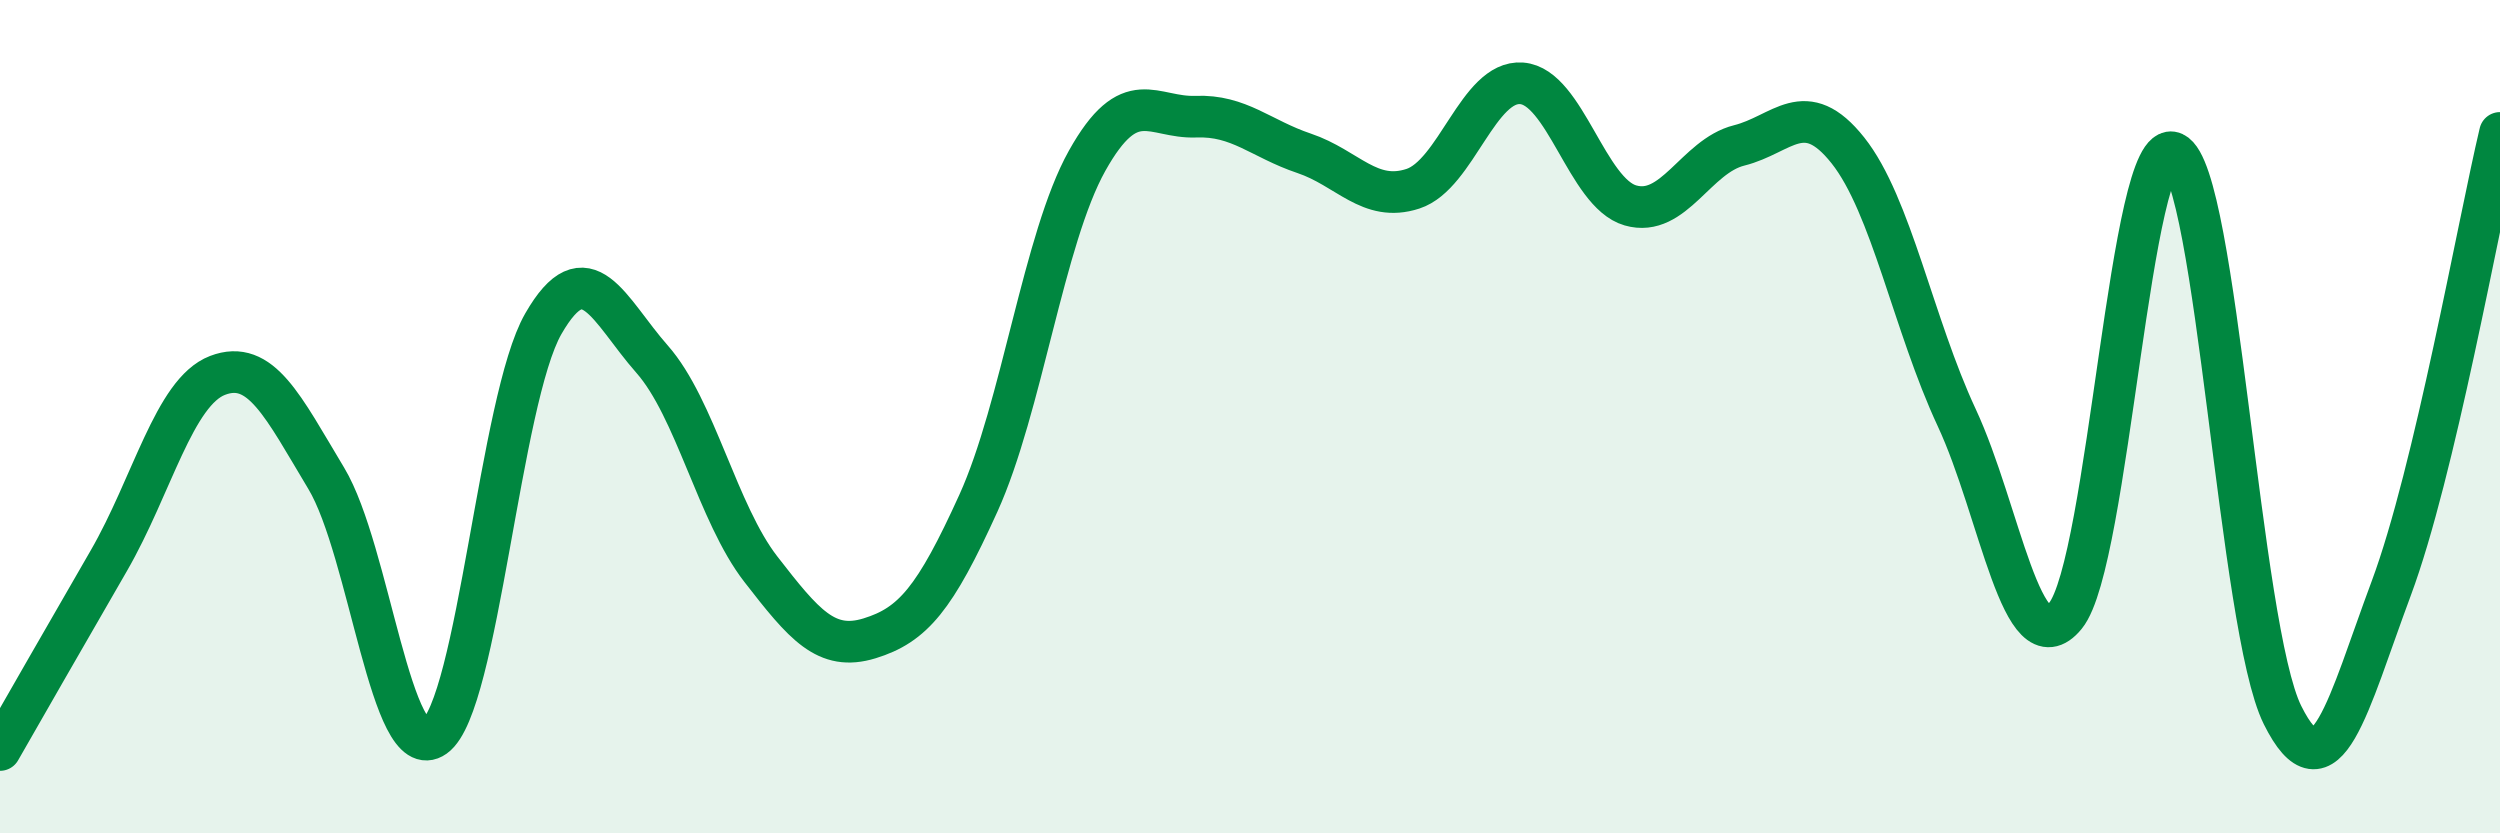
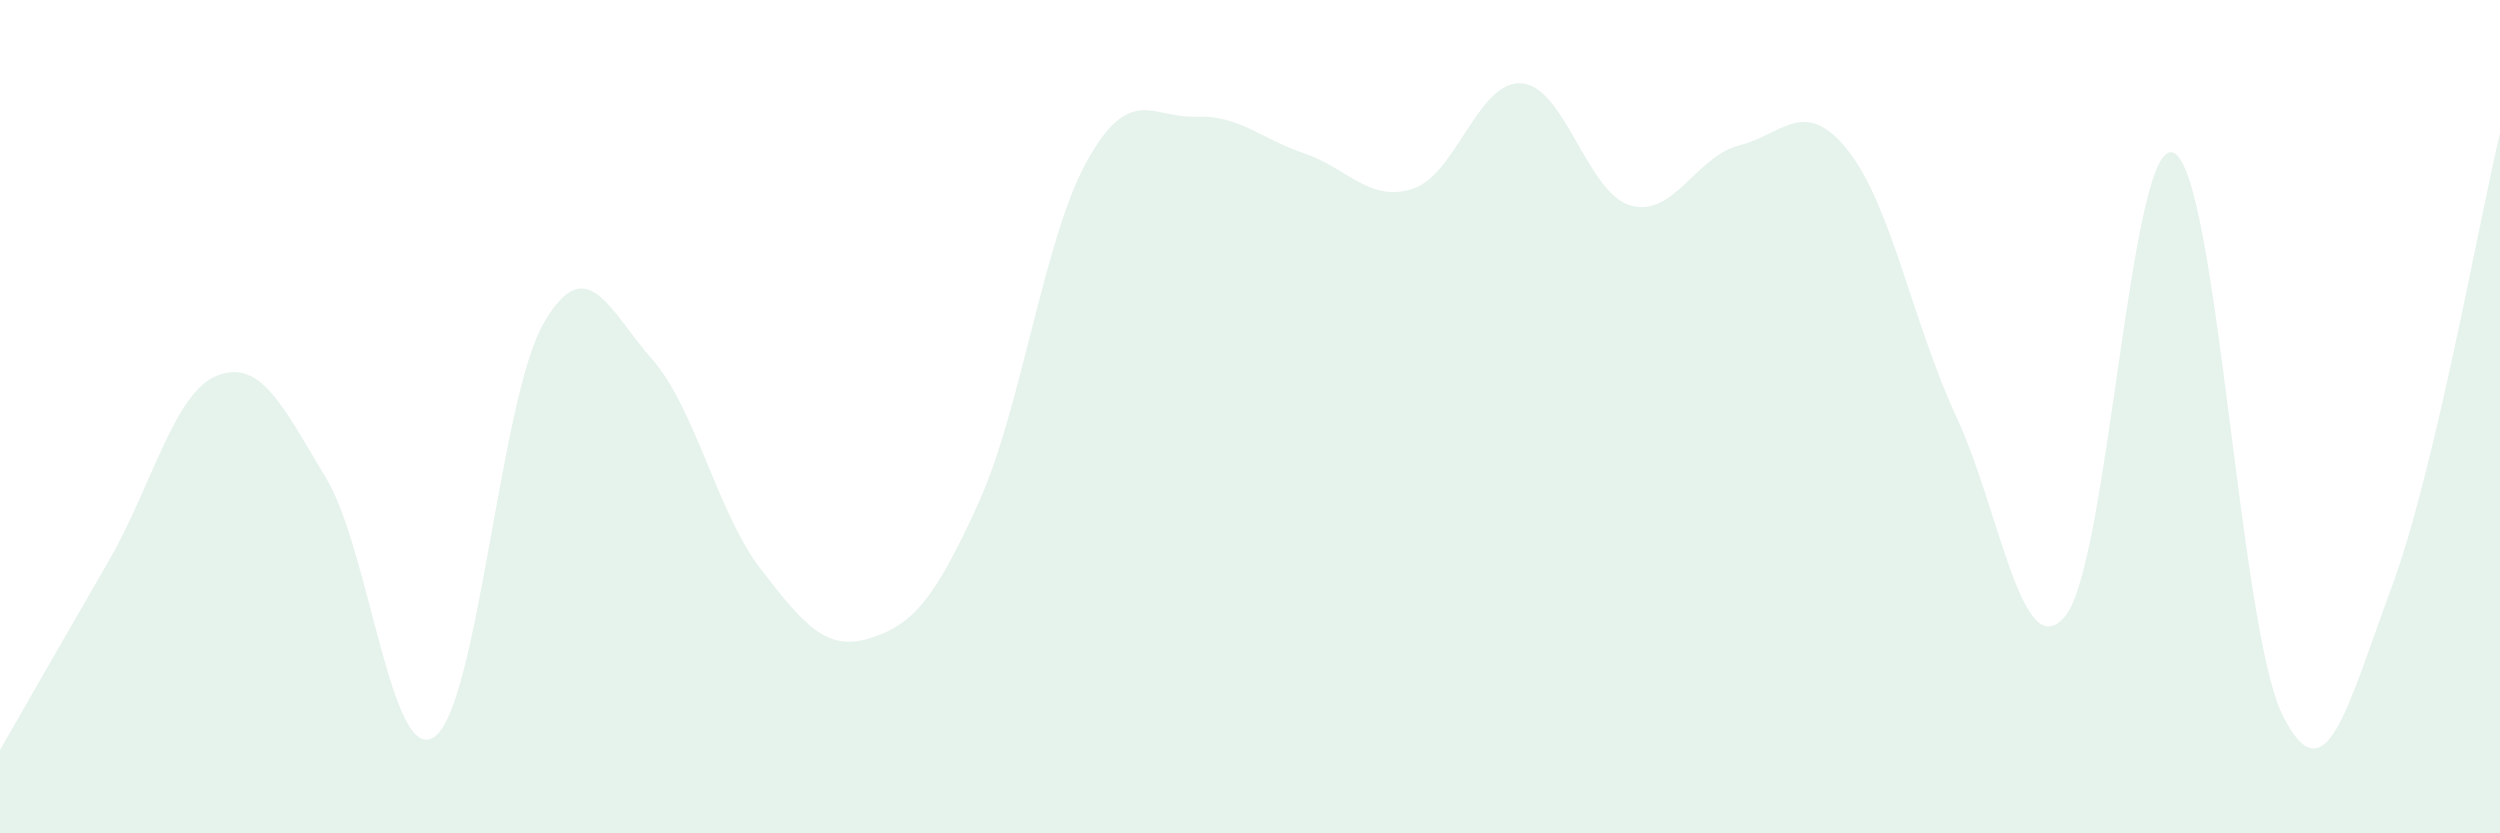
<svg xmlns="http://www.w3.org/2000/svg" width="60" height="20" viewBox="0 0 60 20">
  <path d="M 0,18 C 0.52,17.09 1.57,15.26 2.61,13.46 C 3.65,11.66 4.18,9.41 5.22,9.01 C 6.26,8.61 6.79,9.75 7.83,11.48 C 8.87,13.21 9.39,18.42 10.43,17.68 C 11.47,16.94 12,9.58 13.04,7.77 C 14.08,5.96 14.61,7.44 15.65,8.62 C 16.69,9.8 17.22,12.32 18.26,13.66 C 19.3,15 19.83,15.64 20.87,15.32 C 21.91,15 22.44,14.37 23.48,12.08 C 24.52,9.79 25.05,5.72 26.09,3.86 C 27.13,2 27.66,2.84 28.7,2.8 C 29.74,2.76 30.26,3.33 31.3,3.68 C 32.34,4.03 32.87,4.87 33.91,4.53 C 34.95,4.19 35.48,1.92 36.52,2 C 37.56,2.08 38.09,4.63 39.13,4.93 C 40.17,5.23 40.7,3.75 41.74,3.49 C 42.78,3.23 43.31,2.3 44.35,3.61 C 45.39,4.92 45.92,7.79 46.96,10.02 C 48,12.25 48.53,16.05 49.57,14.78 C 50.61,13.51 51.13,3.19 52.17,3.67 C 53.21,4.15 53.74,15.07 54.78,17.16 C 55.82,19.25 56.35,16.91 57.39,14.12 C 58.43,11.33 59.48,5.38 60,3.19L60 20L0 20Z" fill="#008740" opacity="0.1" stroke-linecap="round" stroke-linejoin="round" />
-   <path d="M 0,18 C 0.52,17.09 1.57,15.26 2.61,13.46 C 3.65,11.66 4.18,9.41 5.22,9.01 C 6.26,8.61 6.79,9.75 7.83,11.48 C 8.87,13.21 9.39,18.42 10.43,17.68 C 11.47,16.94 12,9.58 13.04,7.77 C 14.08,5.96 14.61,7.44 15.65,8.62 C 16.69,9.8 17.22,12.32 18.26,13.66 C 19.3,15 19.83,15.64 20.87,15.32 C 21.91,15 22.44,14.37 23.48,12.08 C 24.52,9.79 25.05,5.72 26.09,3.86 C 27.13,2 27.66,2.84 28.7,2.8 C 29.74,2.76 30.26,3.33 31.3,3.68 C 32.34,4.03 32.87,4.87 33.91,4.53 C 34.95,4.19 35.48,1.92 36.52,2 C 37.56,2.08 38.09,4.63 39.13,4.93 C 40.17,5.23 40.7,3.75 41.74,3.49 C 42.78,3.23 43.31,2.3 44.35,3.61 C 45.39,4.92 45.92,7.79 46.96,10.02 C 48,12.25 48.53,16.05 49.57,14.78 C 50.61,13.51 51.13,3.19 52.17,3.67 C 53.21,4.15 53.74,15.07 54.78,17.16 C 55.82,19.25 56.35,16.91 57.39,14.12 C 58.43,11.33 59.48,5.38 60,3.19" stroke="#008740" stroke-width="1" fill="none" stroke-linecap="round" stroke-linejoin="round" />
</svg>